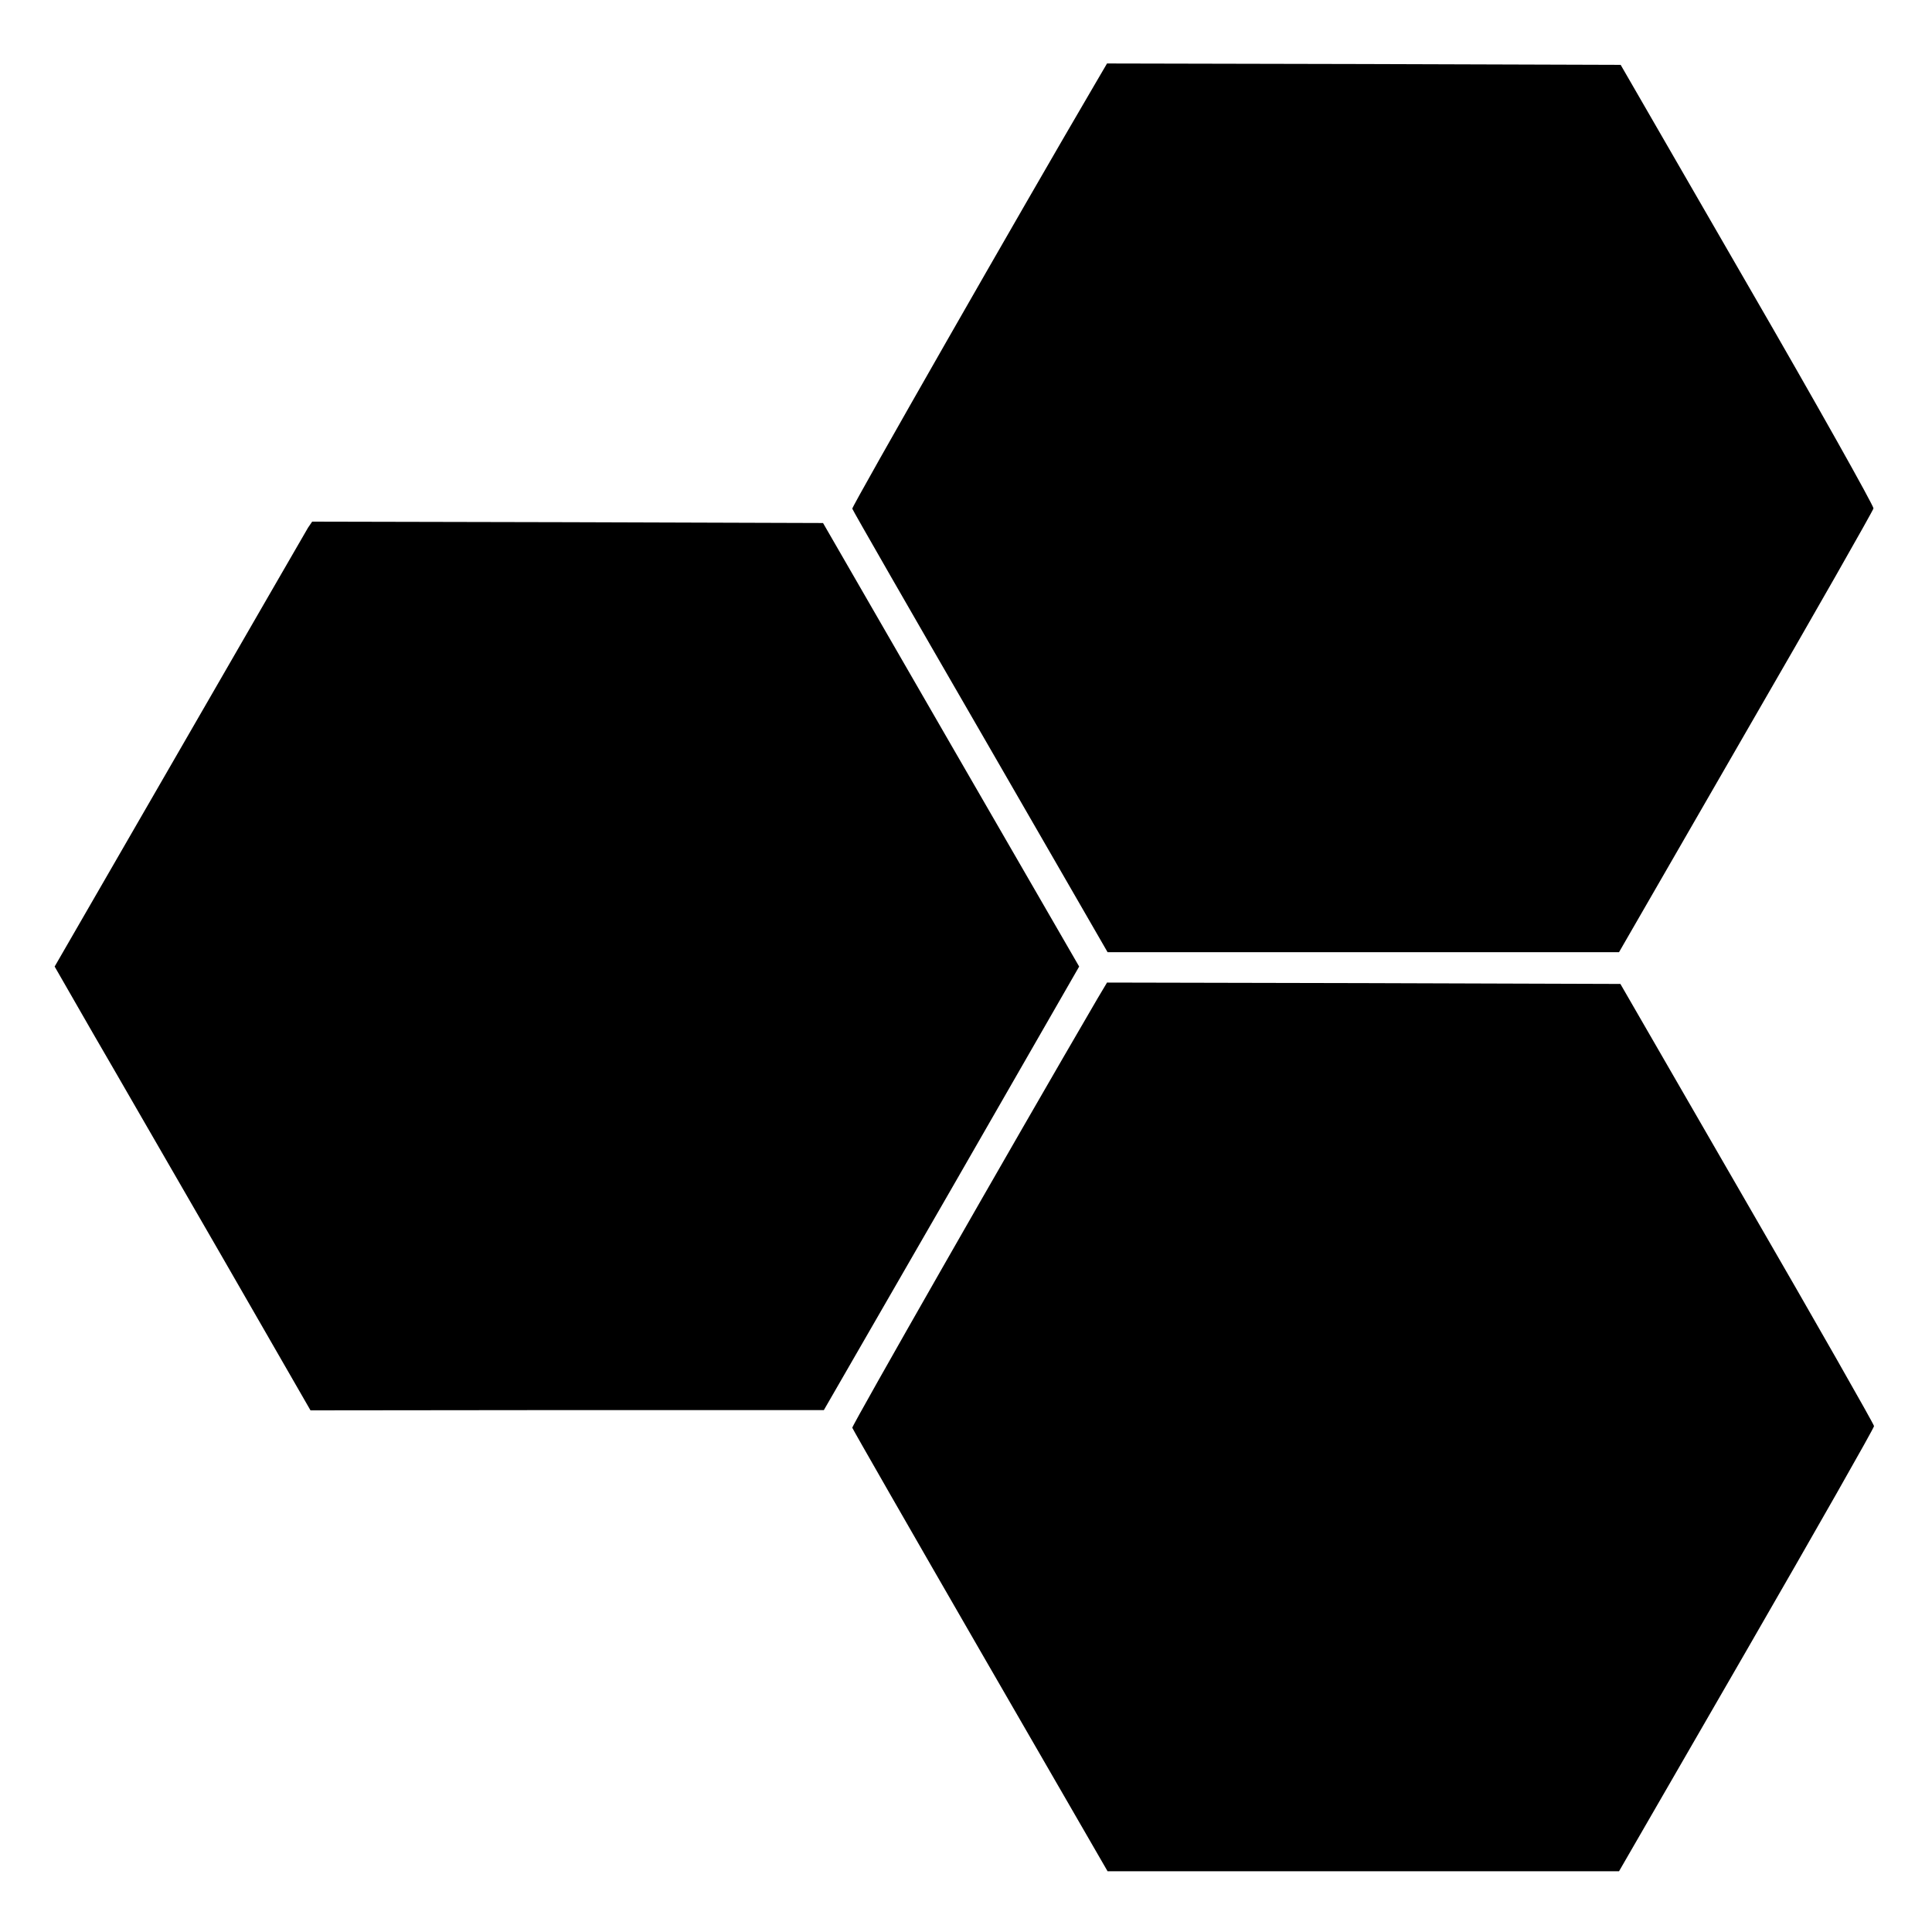
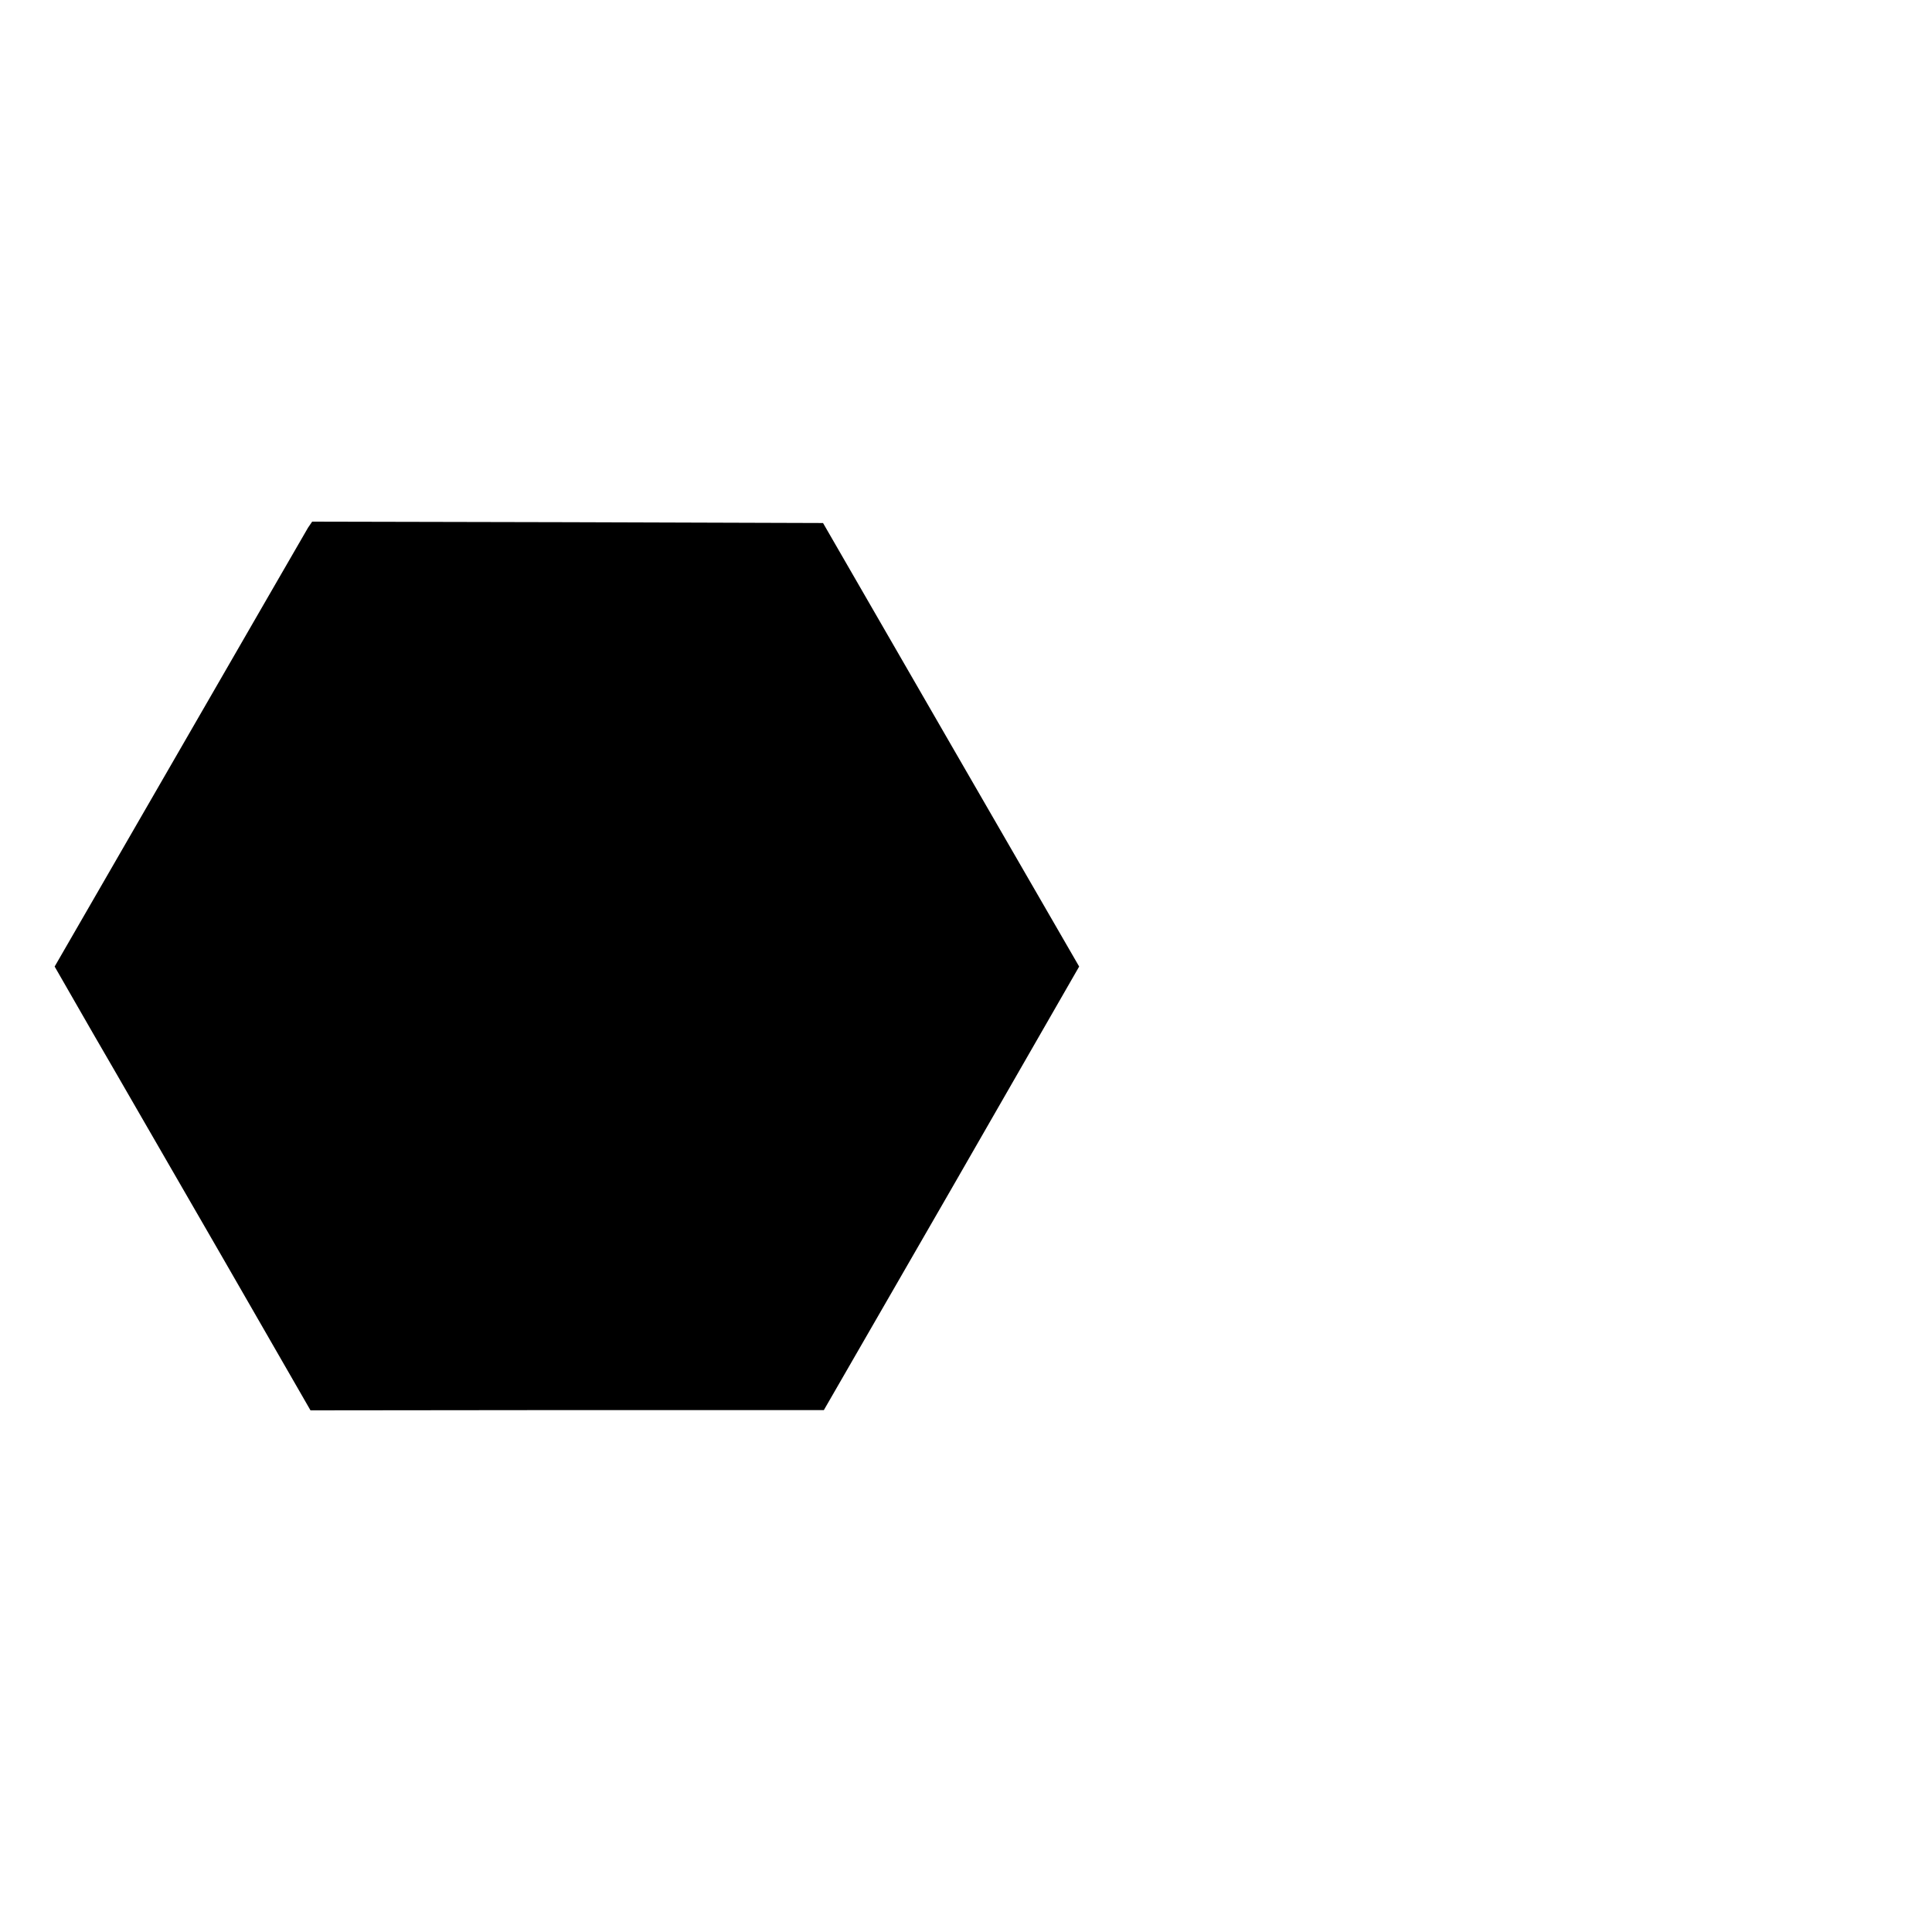
<svg xmlns="http://www.w3.org/2000/svg" version="1.0" width="700pt" height="700pt" viewBox="0 0 700 700" preserveAspectRatio="xMidYMid meet">
  <g transform="translate(0,700) scale(0.1,-0.1)" fill="#000000" stroke="none">
-     <path d="M3963 6688 c-258 -440 -877 -1523 -875 -1531 1 -5 210 -369 464 -808 l461 -799 926 0 927 0 459 796 c253 437 461 803 463 812 1 9 -204 375 -457 812 l-459 795 -931 3 -930 2 -48 -82z" />
    <path d="M1116 5088 c-8 -13 -217 -376 -466 -807 l-452 -783 139 -242 c77 -132 285 -494 464 -803 l324 -563 930 1 930 0 463 803 462 804 -464 803 -464 804 -926 3 -925 2 -15 -22z" />
-     <path d="M3977 3383 c-314 -538 -891 -1549 -889 -1556 2 -6 210 -369 464 -809 l461 -798 926 0 927 0 462 800 c254 440 462 806 462 813 0 6 -207 370 -460 807 l-459 795 -930 3 -930 2 -34 -57z" />
  </g>
</svg>